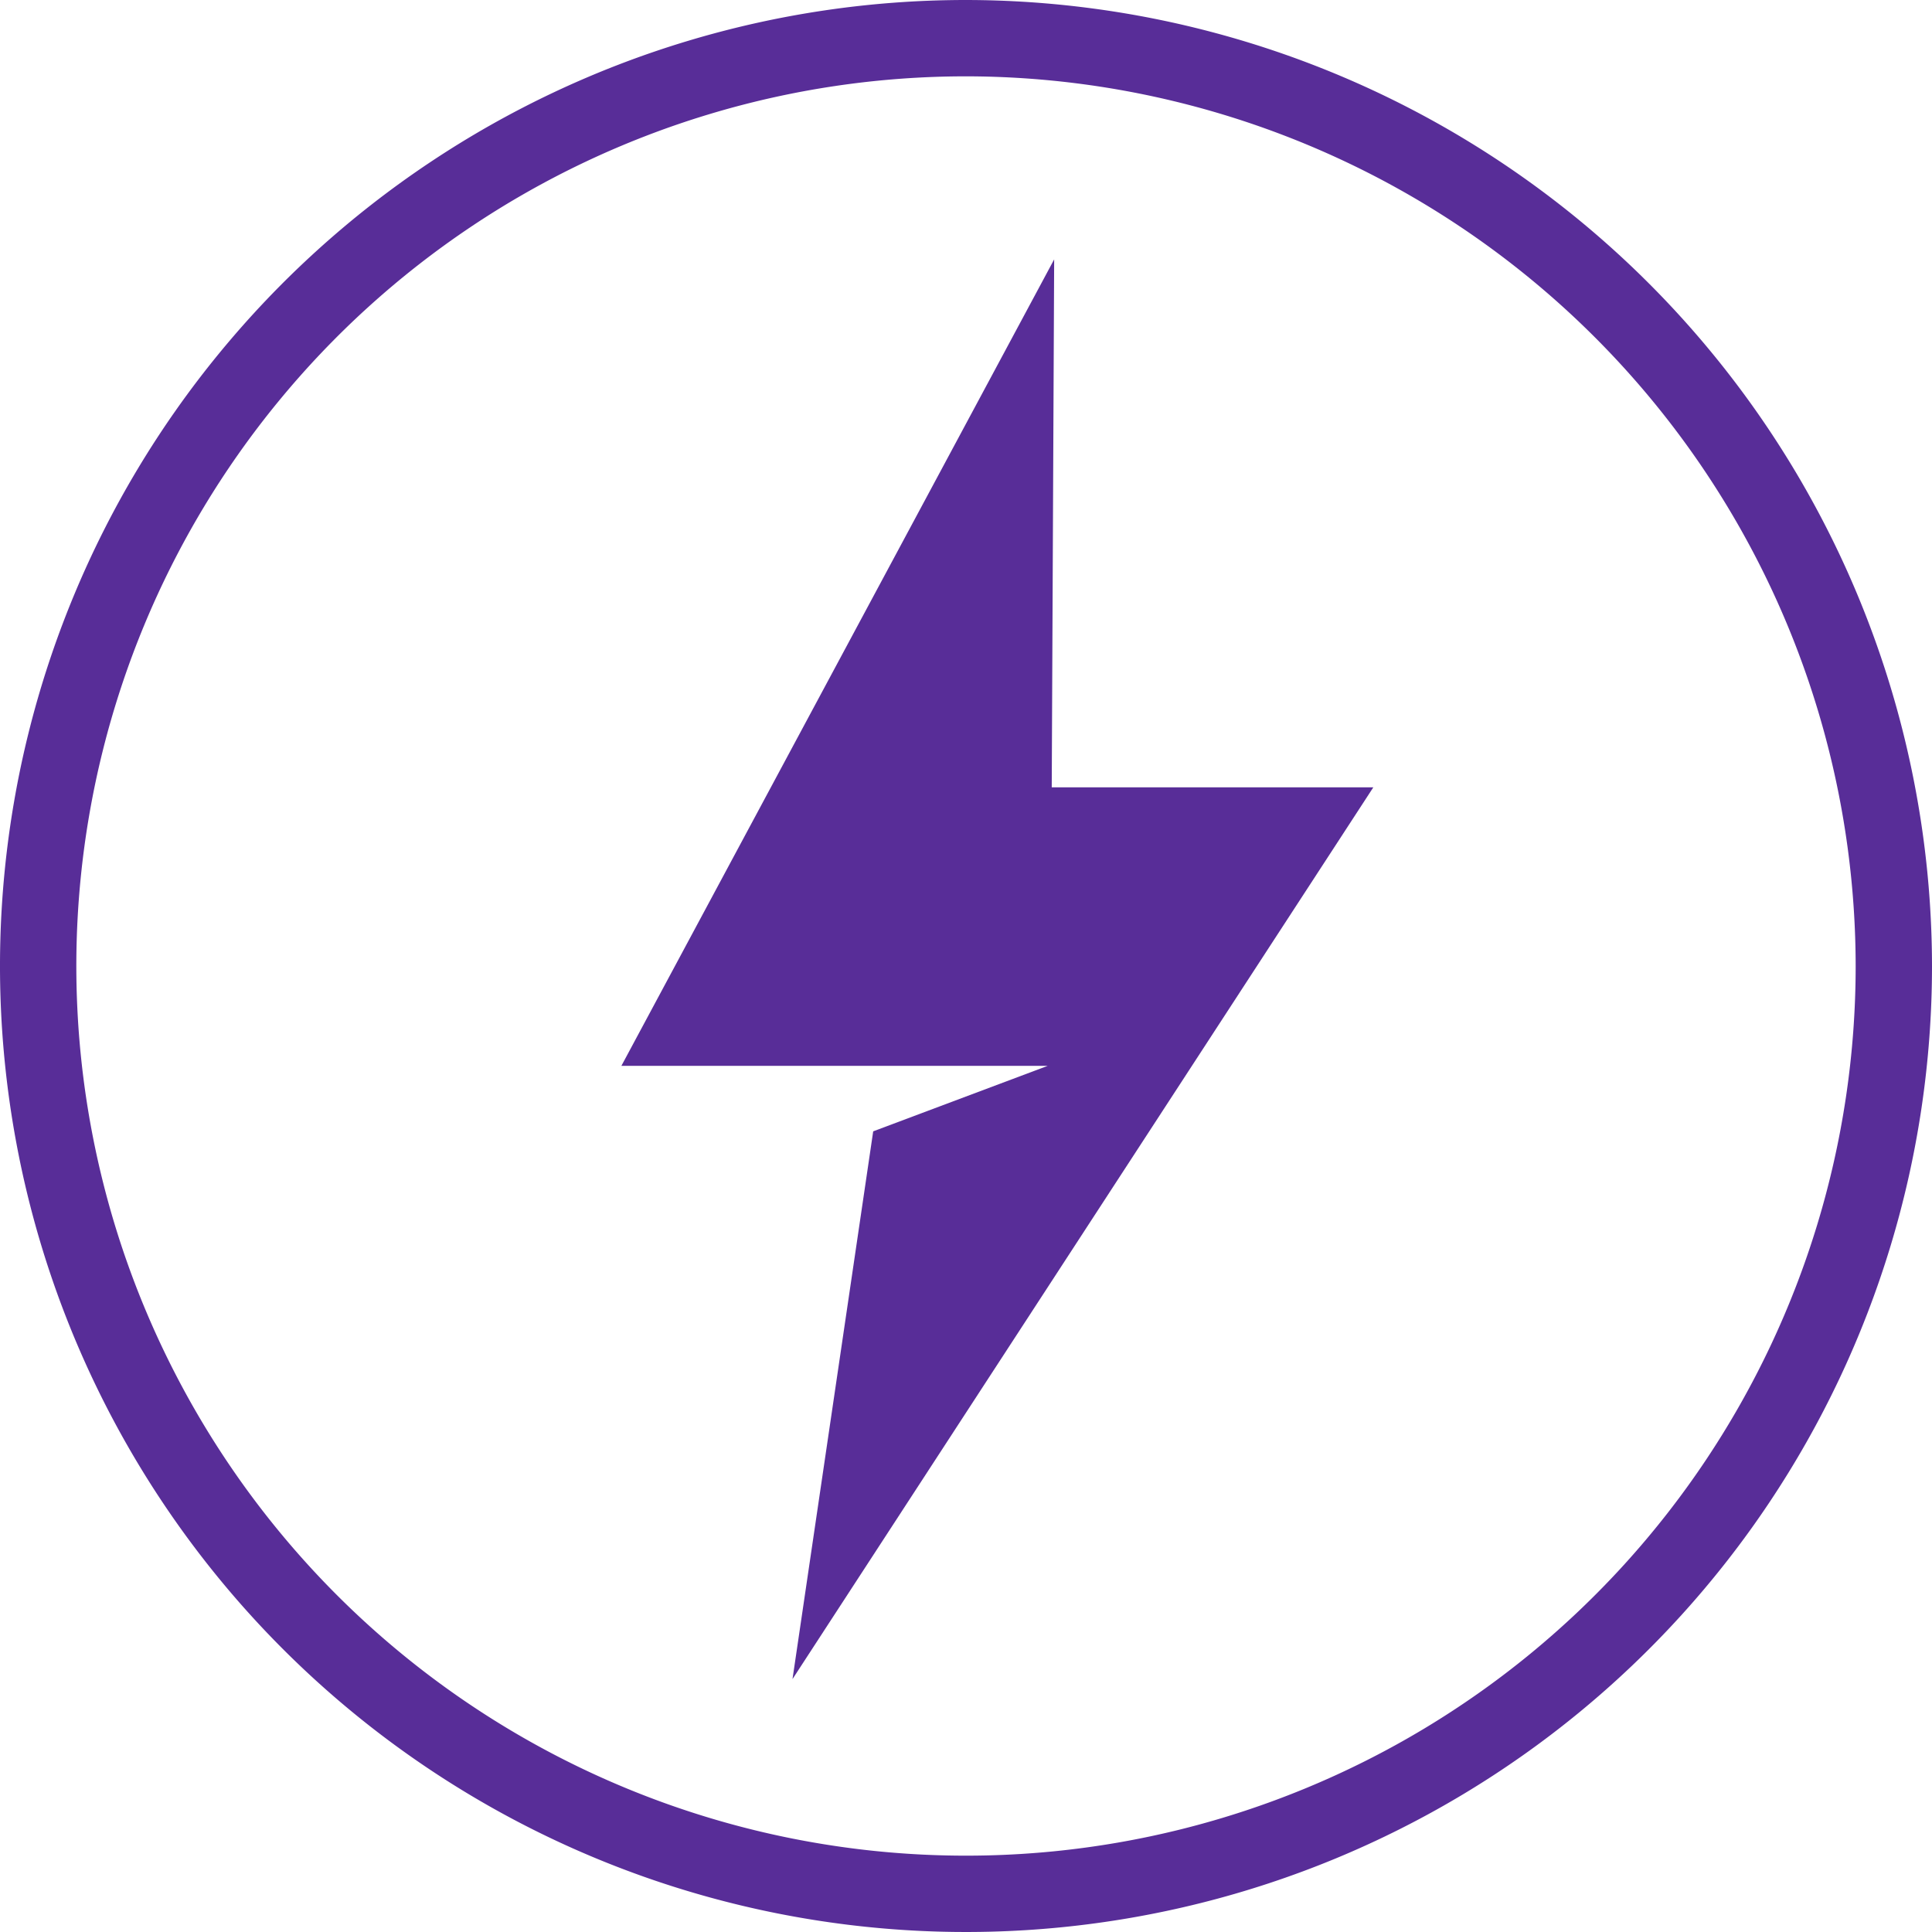
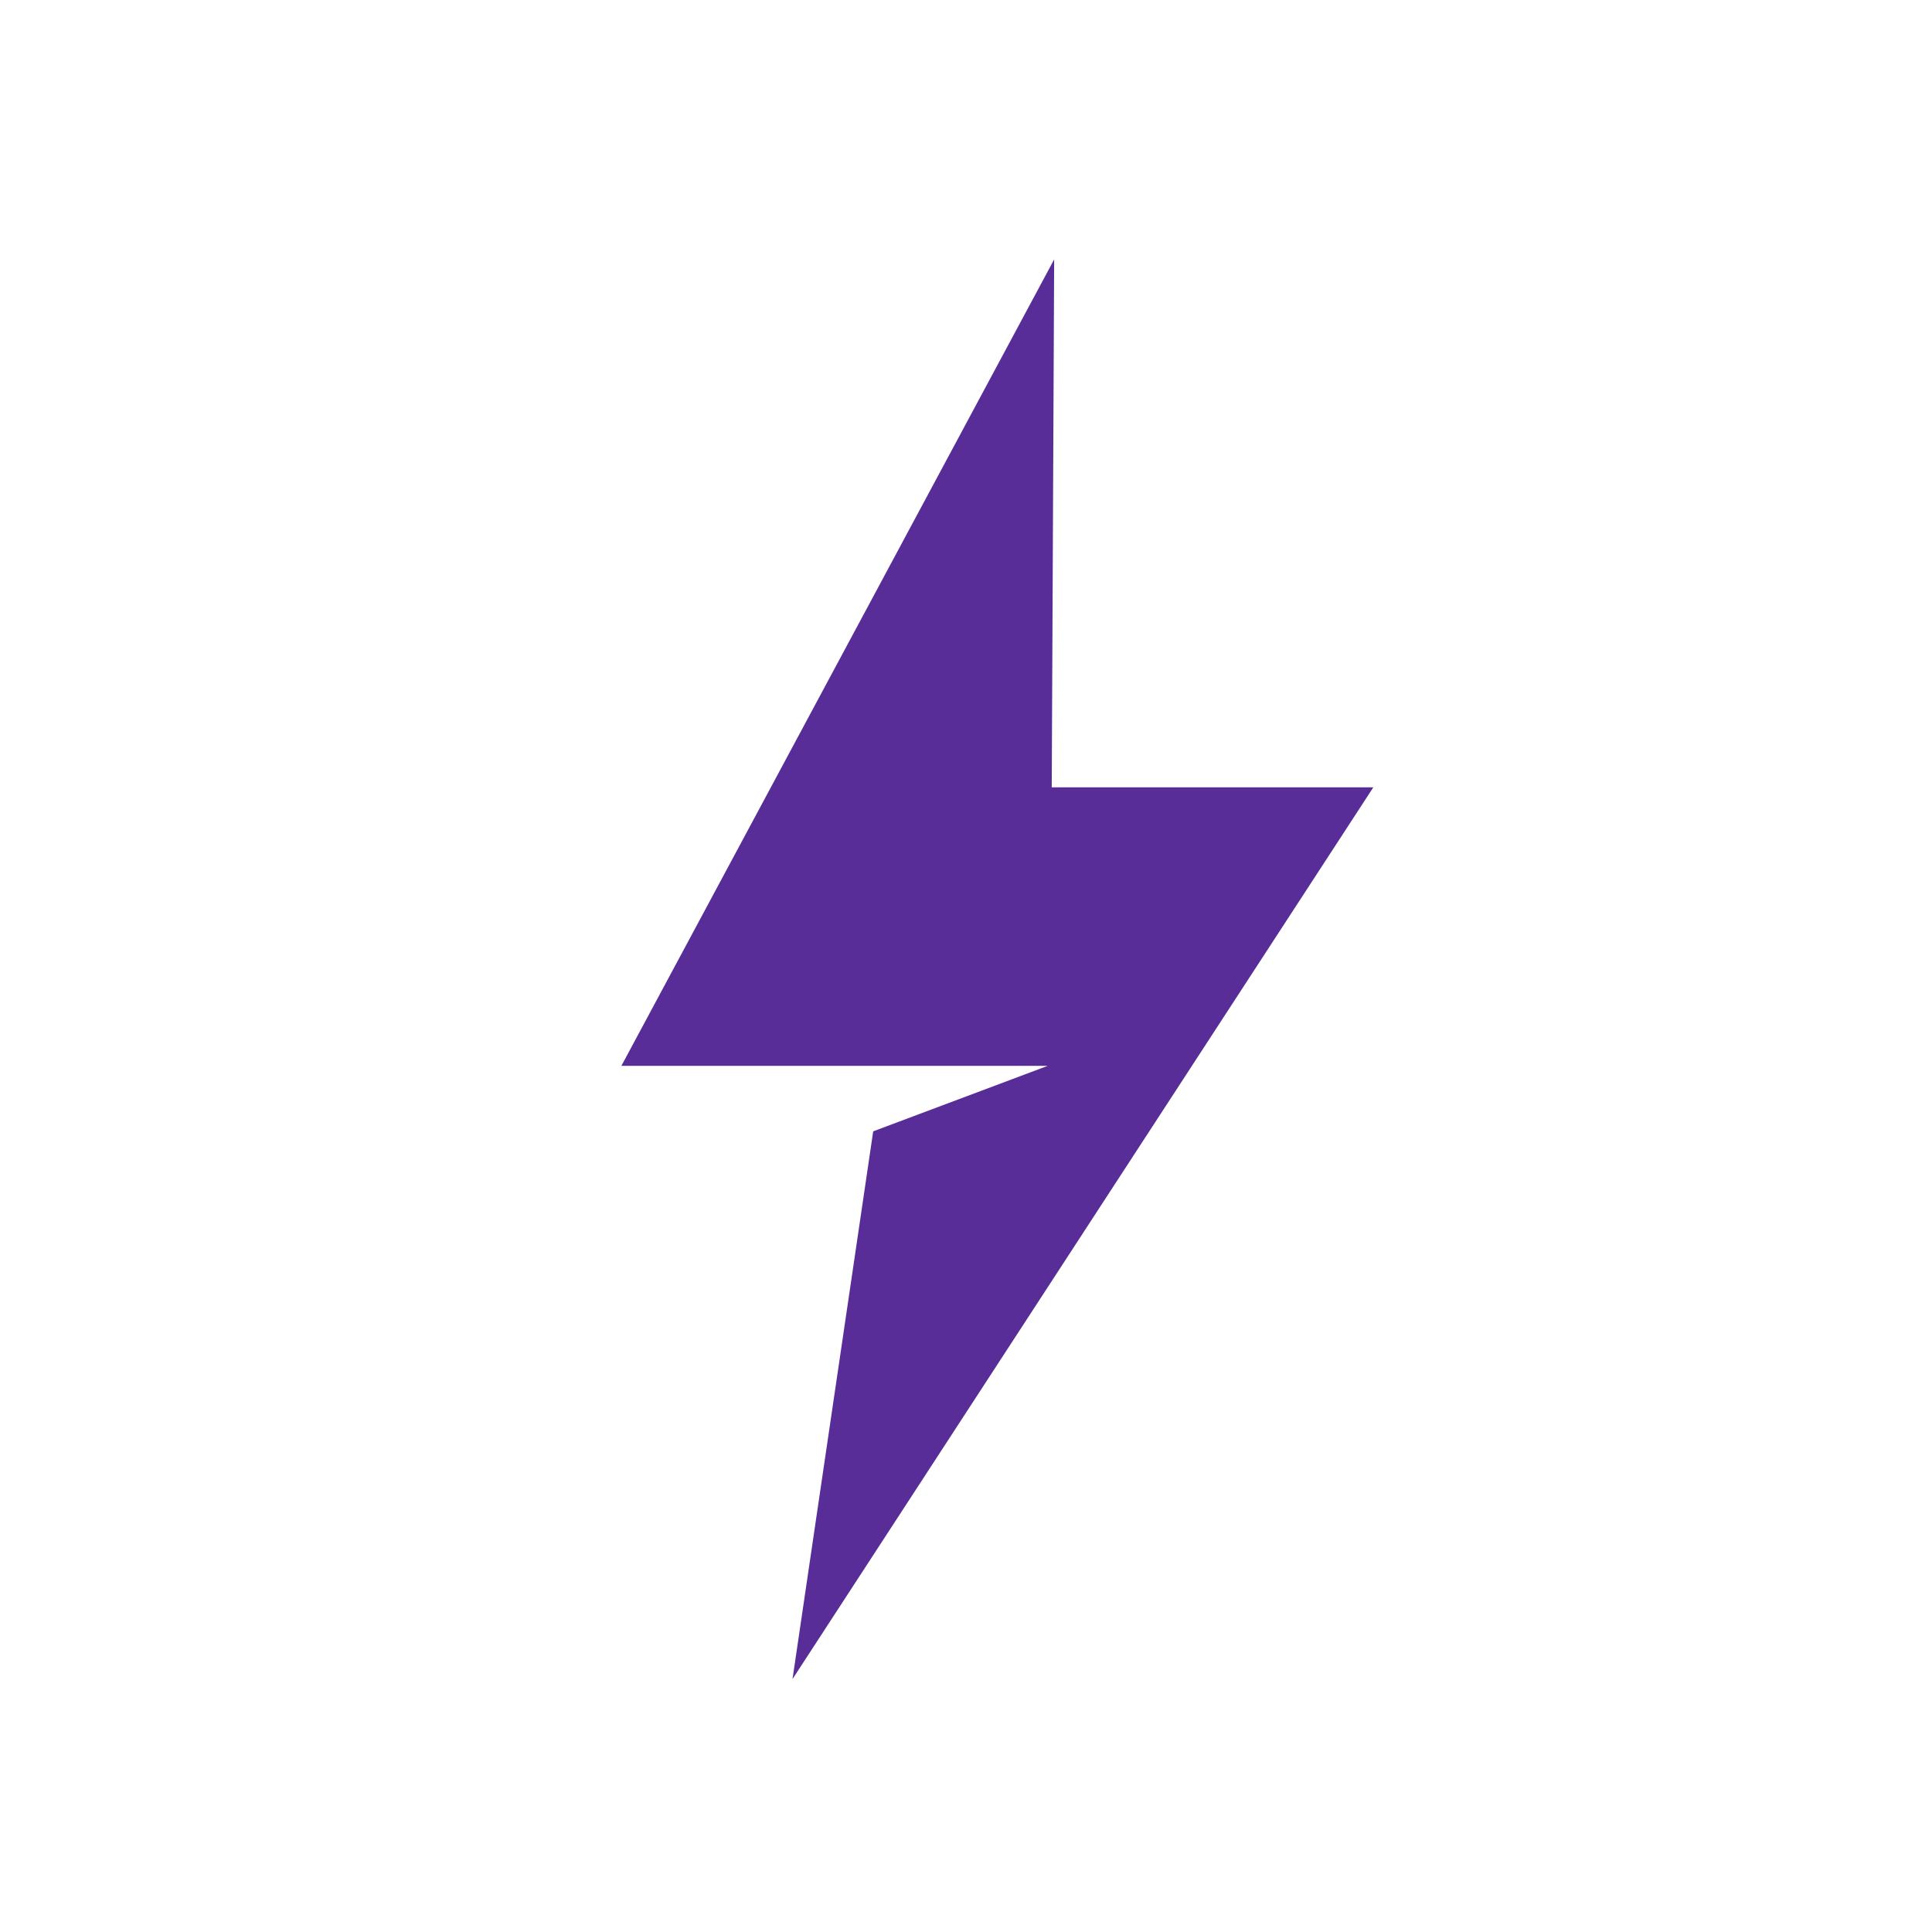
<svg xmlns="http://www.w3.org/2000/svg" width="90" height="90" viewBox="0 0 90 90">
  <g id="グループ_13567" data-name="グループ 13567" transform="translate(-62.077 -27.025)">
-     <path id="パス_12995" data-name="パス 12995" d="M107.077,27.025a45,45,0,1,0,45,45A45.051,45.051,0,0,0,107.077,27.025Zm41.444,45a41.444,41.444,0,1,1-41.444-41.444A41.491,41.491,0,0,1,148.521,72.026Z" transform="translate(0 0)" fill="#582d98" />
    <path id="パス_12996" data-name="パス 12996" d="M122.313,43.755,102.152,81.323h19.857l-8.126,3.05-3.759,25.516,27.057-41.541H122.2Z" transform="translate(-11.129 -4.646)" fill="#582d98" />
  </g>
</svg>